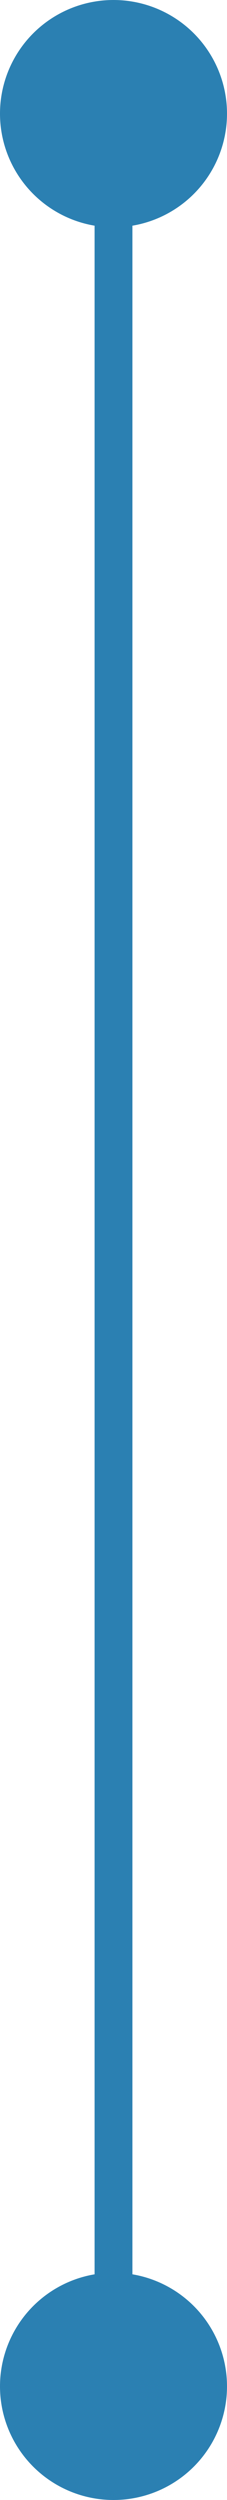
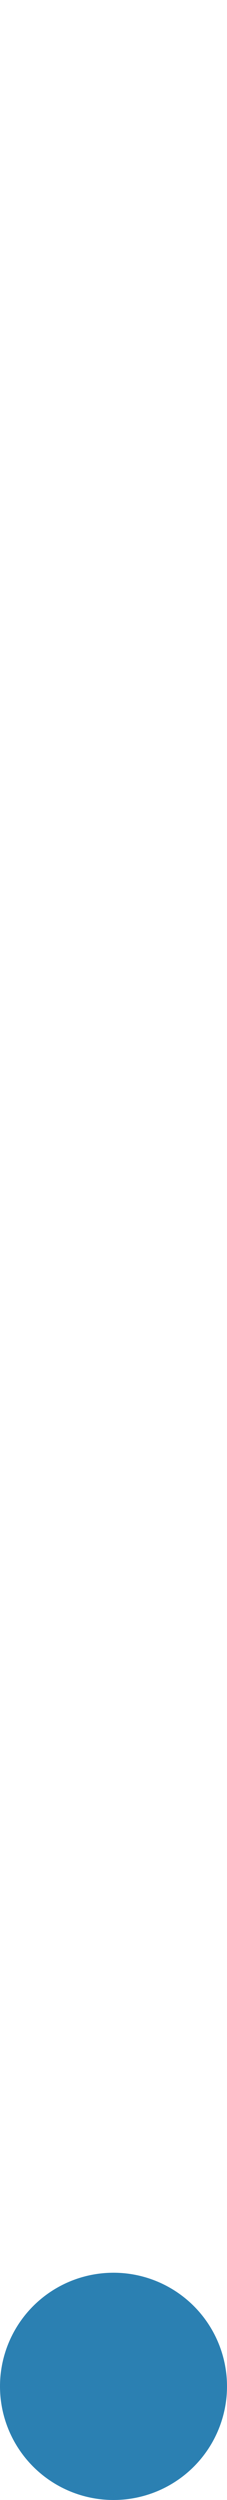
<svg xmlns="http://www.w3.org/2000/svg" width="6" height="66" viewBox="0 0 6 66" fill="none">
-   <path d="M3 63L3 3" stroke="#2B80B2" />
  <circle cx="3" cy="63" r="3" fill="#2B80B2" />
-   <circle cx="3" cy="3" r="3" fill="#2B80B2" />
</svg>